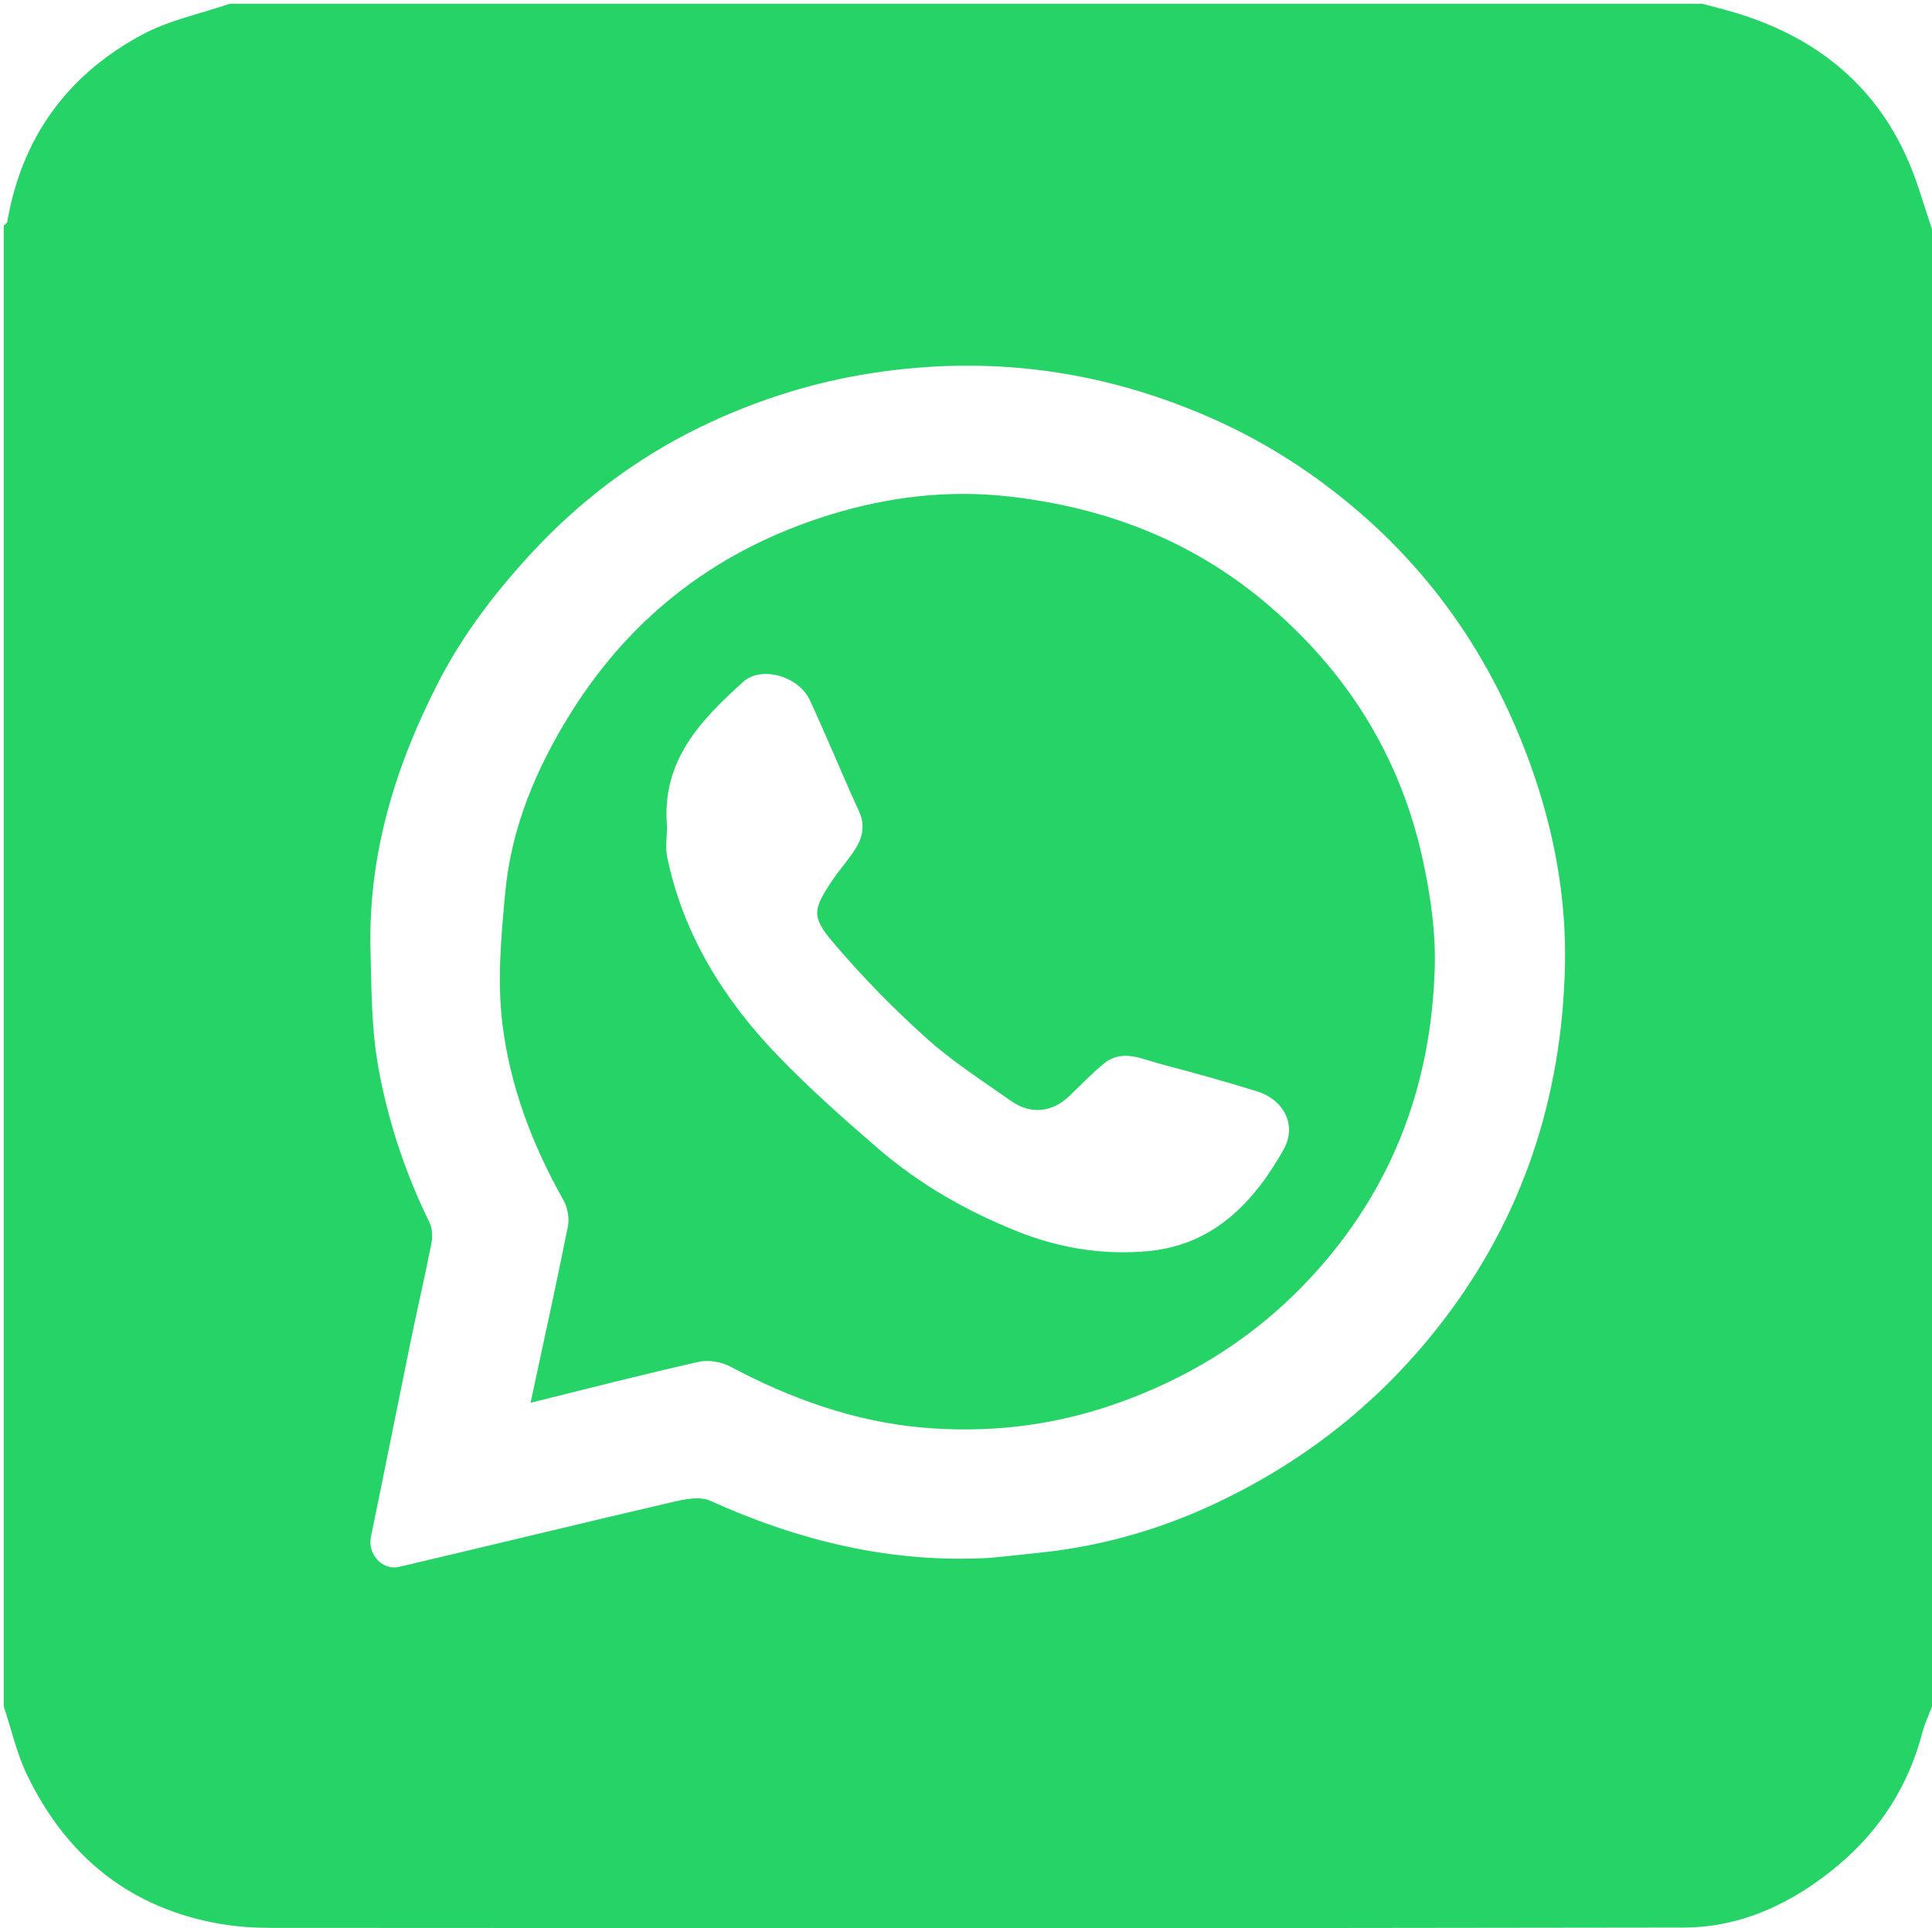
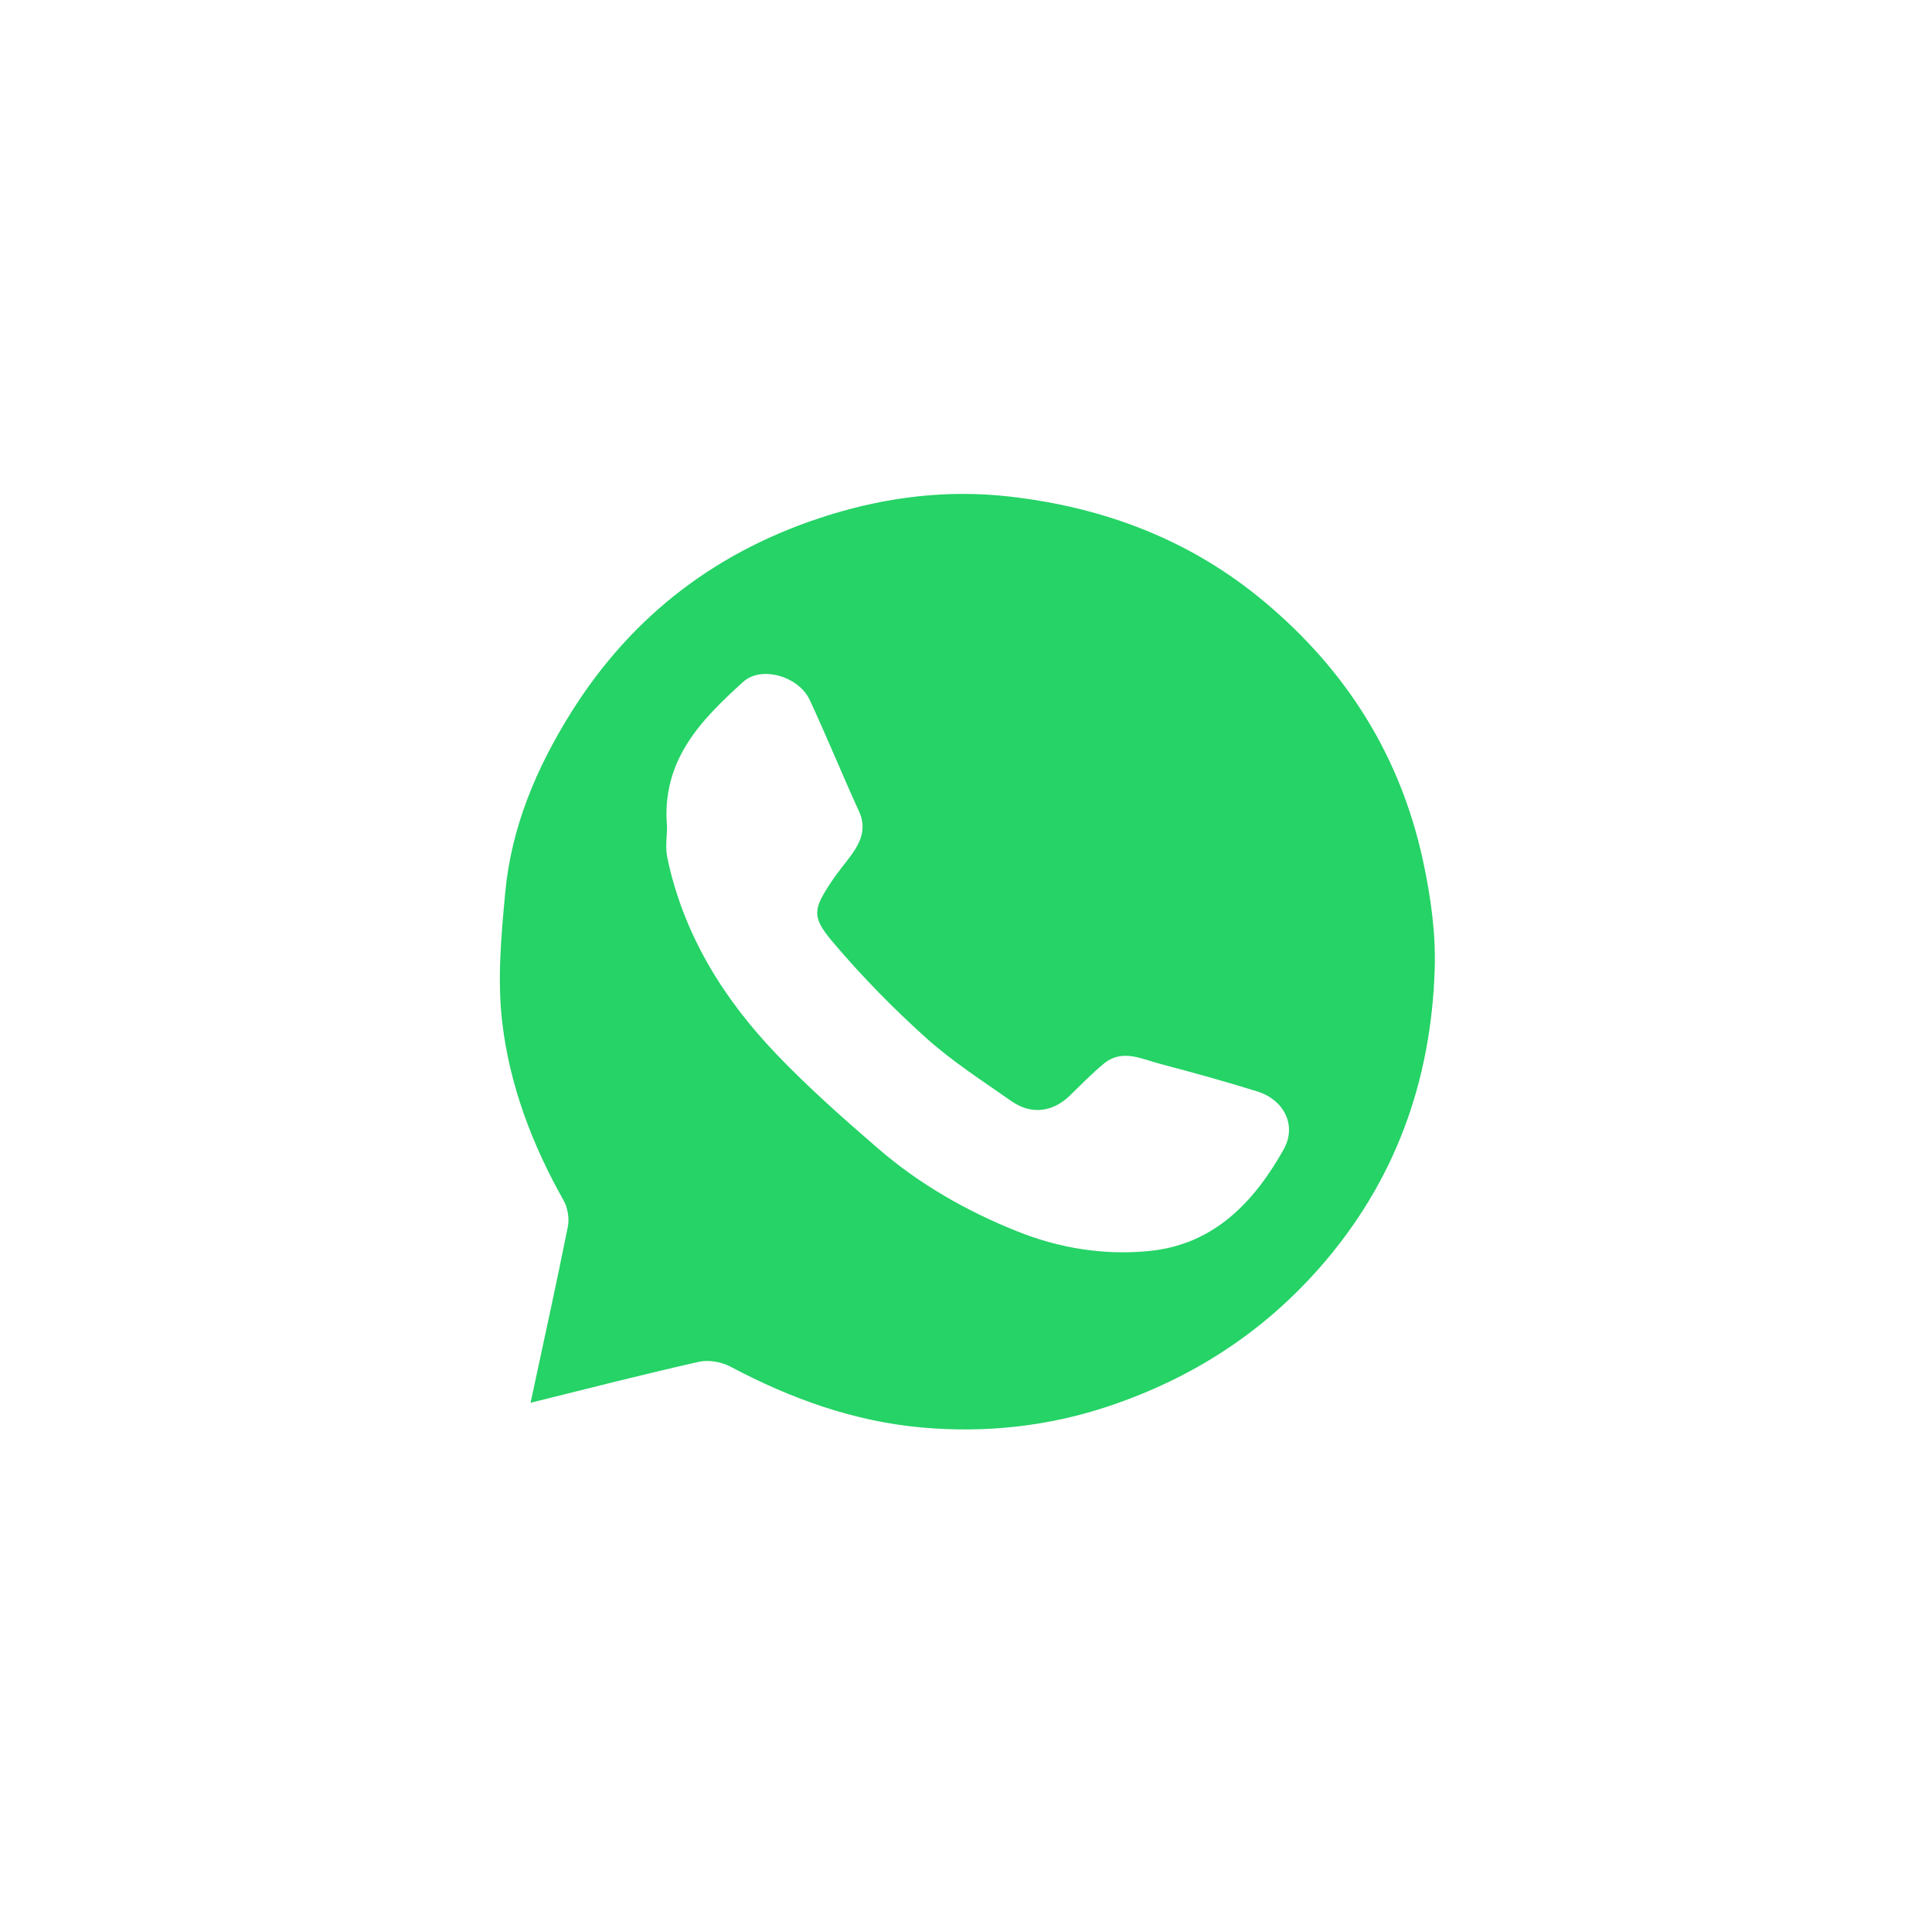
<svg xmlns="http://www.w3.org/2000/svg" version="1.1" id="Capa_1" x="0px" y="0px" viewBox="0 0 256.5 256" style="enable-background:new 0 0 256.5 256;" xml:space="preserve">
  <style type="text/css">
	.st0{fill:#25D366;}
</style>
  <g>
    <g>
-       <path class="st0" d="M0.5,226.56c0-65.54,0-131.08,0-196.62c0.16-0.16,0.43-0.3,0.46-0.48C2.88,18.27,8.95,9.93,18.86,4.61    C22.44,2.68,26.6,1.84,30.5,0.5c65.17,0,130.33,0,195.5,0c1.43,0.39,2.87,0.74,4.29,1.16c12.06,3.61,20.41,11.12,24.39,23.2    c0.61,1.86,1.22,3.72,1.82,5.58c0,65.37,0,130.74,0,196.12c-0.43,1.16-0.97,2.3-1.28,3.49c-1.86,7.08-5.65,12.99-11.22,17.64    c-5.89,4.94-12.73,8.23-20.51,8.24c-62.53,0.11-125.06,0.07-187.59,0.04c-2.2,0-4.43-0.15-6.6-0.52    c-12.02-2.06-20.44-8.94-25.68-19.73C2.22,232.85,1.52,229.62,0.5,226.56z M131.48,206.84c2.37-0.24,4.73-0.47,7.1-0.74    c8-0.89,15.65-3.11,22.89-6.53c11.92-5.63,21.97-13.61,30.05-24.12c10.71-13.94,15.84-29.81,16.25-47.16    c0.21-9.19-1.48-18.22-4.66-26.97c-4.7-12.94-11.96-24.01-22.39-33.09c-5.99-5.21-12.53-9.45-19.77-12.66    c-14-6.2-28.54-8.33-43.77-6.24c-8.49,1.16-16.52,3.65-24.16,7.35c-8.59,4.18-16.1,9.85-22.61,16.92    c-4.74,5.14-8.93,10.65-12.11,16.79c-5.77,11.16-9.43,22.99-9.11,35.73c0.13,5.07,0.11,10.21,0.97,15.18    c1.26,7.28,3.58,14.32,6.86,21.01c0.38,0.78,0.43,1.88,0.26,2.76c-0.85,4.34-1.86,8.65-2.75,12.98    c-1.78,8.68-3.5,17.37-5.29,26.04c-0.46,2.23,1.51,4.47,3.74,3.95c12.17-2.86,24.31-5.82,36.48-8.65c1.55-0.36,3.48-0.73,4.8-0.14    C106.1,204.6,118.38,207.6,131.48,206.84z" />
      <path class="st0" d="M70.44,186.25c1.75-8.19,3.43-15.77,4.95-23.38c0.22-1.1-0.02-2.52-0.57-3.5c-4.17-7.38-7.15-15.26-8.14-23.6    c-0.67-5.68-0.14-11.56,0.4-17.3c0.81-8.64,4.12-16.47,8.71-23.82c8.18-13.08,19.68-21.75,34.39-26.3    c7.77-2.4,15.71-3.34,23.77-2.43c12.61,1.43,24.05,5.72,33.93,13.99c10.93,9.15,18.06,20.54,21.05,34.4    c1.01,4.68,1.7,9.56,1.55,14.32c-0.47,14.93-5.26,28.3-15.29,39.7c-7.66,8.7-16.97,14.66-27.89,18.34    c-8.13,2.74-16.53,3.62-24.97,2.86c-8.96-0.81-17.37-3.83-25.34-8.07c-1.19-0.63-2.89-0.94-4.19-0.65    C85.53,182.44,78.3,184.3,70.44,186.25z M88.56,109.79c0,1.13-0.26,2.68,0.04,4.11c2.14,10.2,7.45,18.74,14.56,26.15    c4.22,4.4,8.82,8.47,13.44,12.46c5.48,4.73,11.72,8.29,18.45,10.98c5.64,2.26,11.55,3.2,17.52,2.61    c8.56-0.84,13.92-6.47,17.86-13.5c1.78-3.18,0.04-6.58-3.52-7.69c-4.29-1.34-8.63-2.53-12.97-3.68c-2.44-0.65-4.99-1.99-7.4,0    c-1.59,1.31-3.03,2.81-4.52,4.25c-2.28,2.2-5.13,2.56-7.76,0.71c-3.86-2.71-7.87-5.28-11.35-8.42    c-4.39-3.95-8.55-8.21-12.36-12.71c-2.87-3.39-2.58-4.38-0.06-8.15c0.81-1.22,1.78-2.33,2.63-3.52c1.23-1.73,1.92-3.5,0.92-5.68    c-2.24-4.9-4.27-9.9-6.54-14.78c-1.45-3.12-6.41-4.6-8.84-2.39C93.09,95.59,87.78,100.94,88.56,109.79z" />
    </g>
  </g>
</svg>